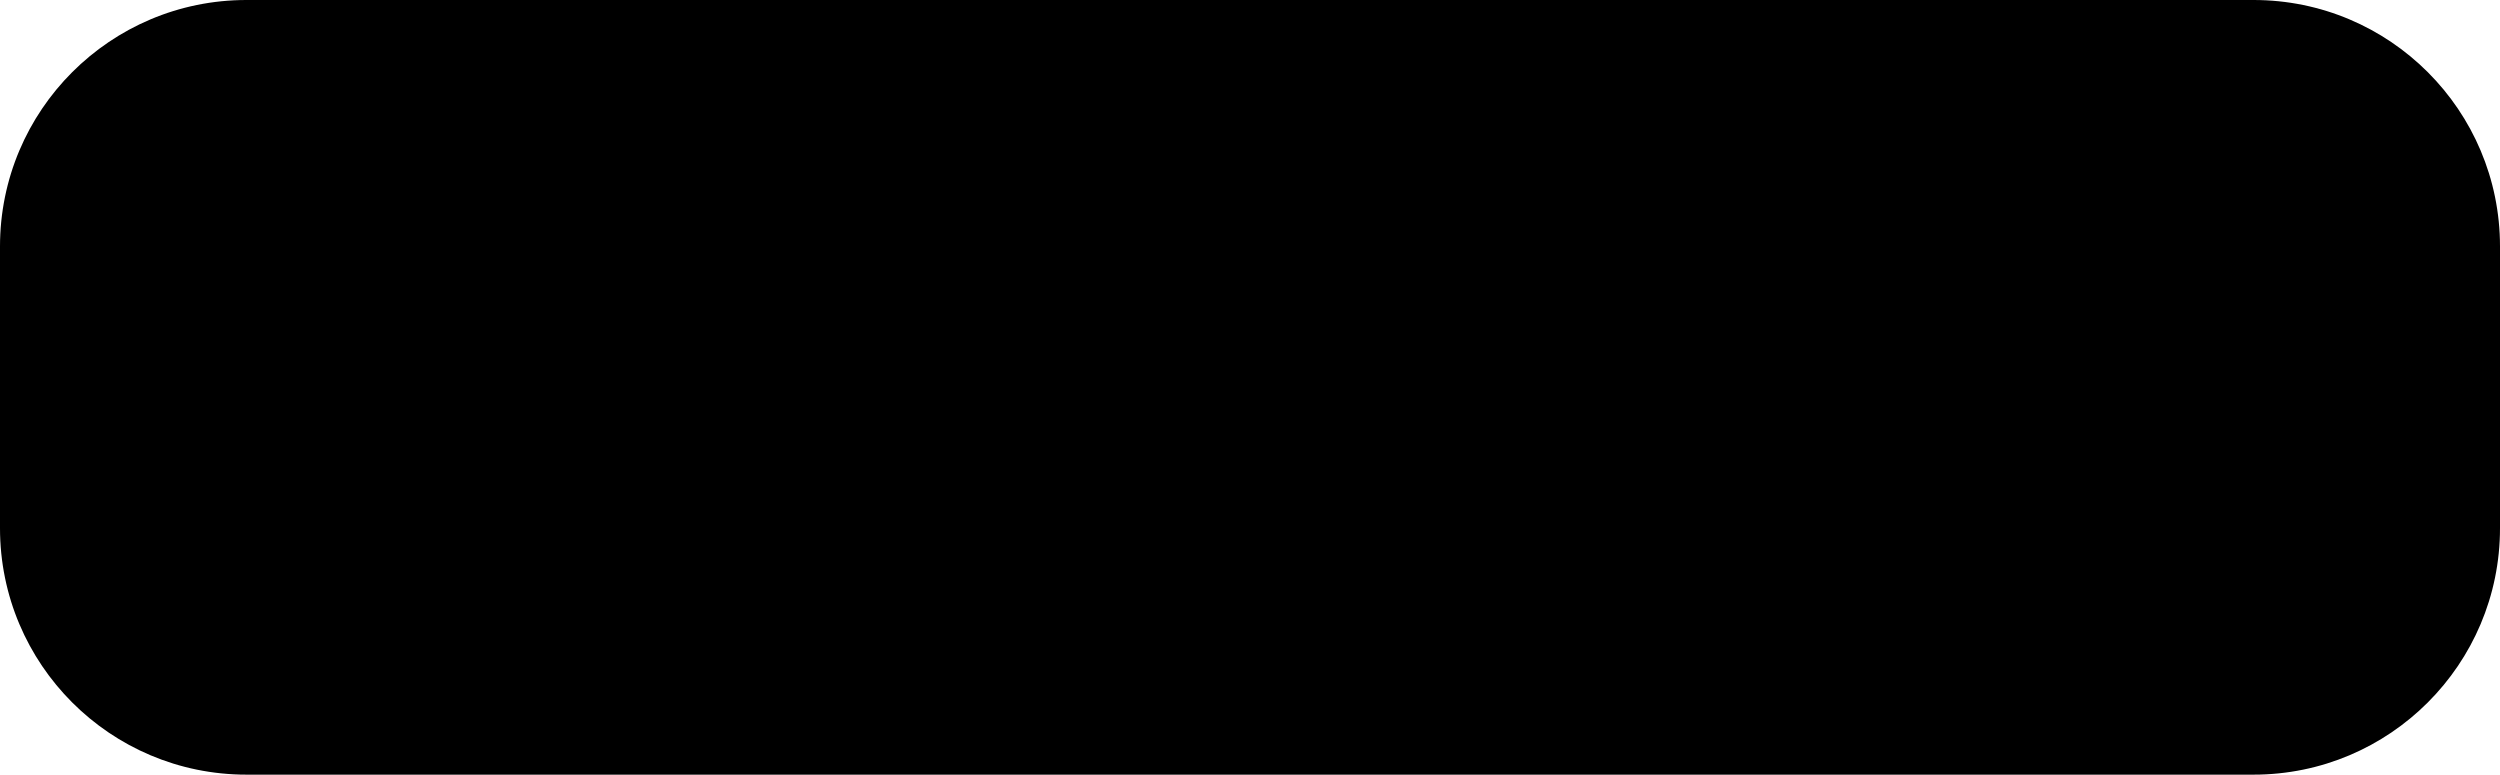
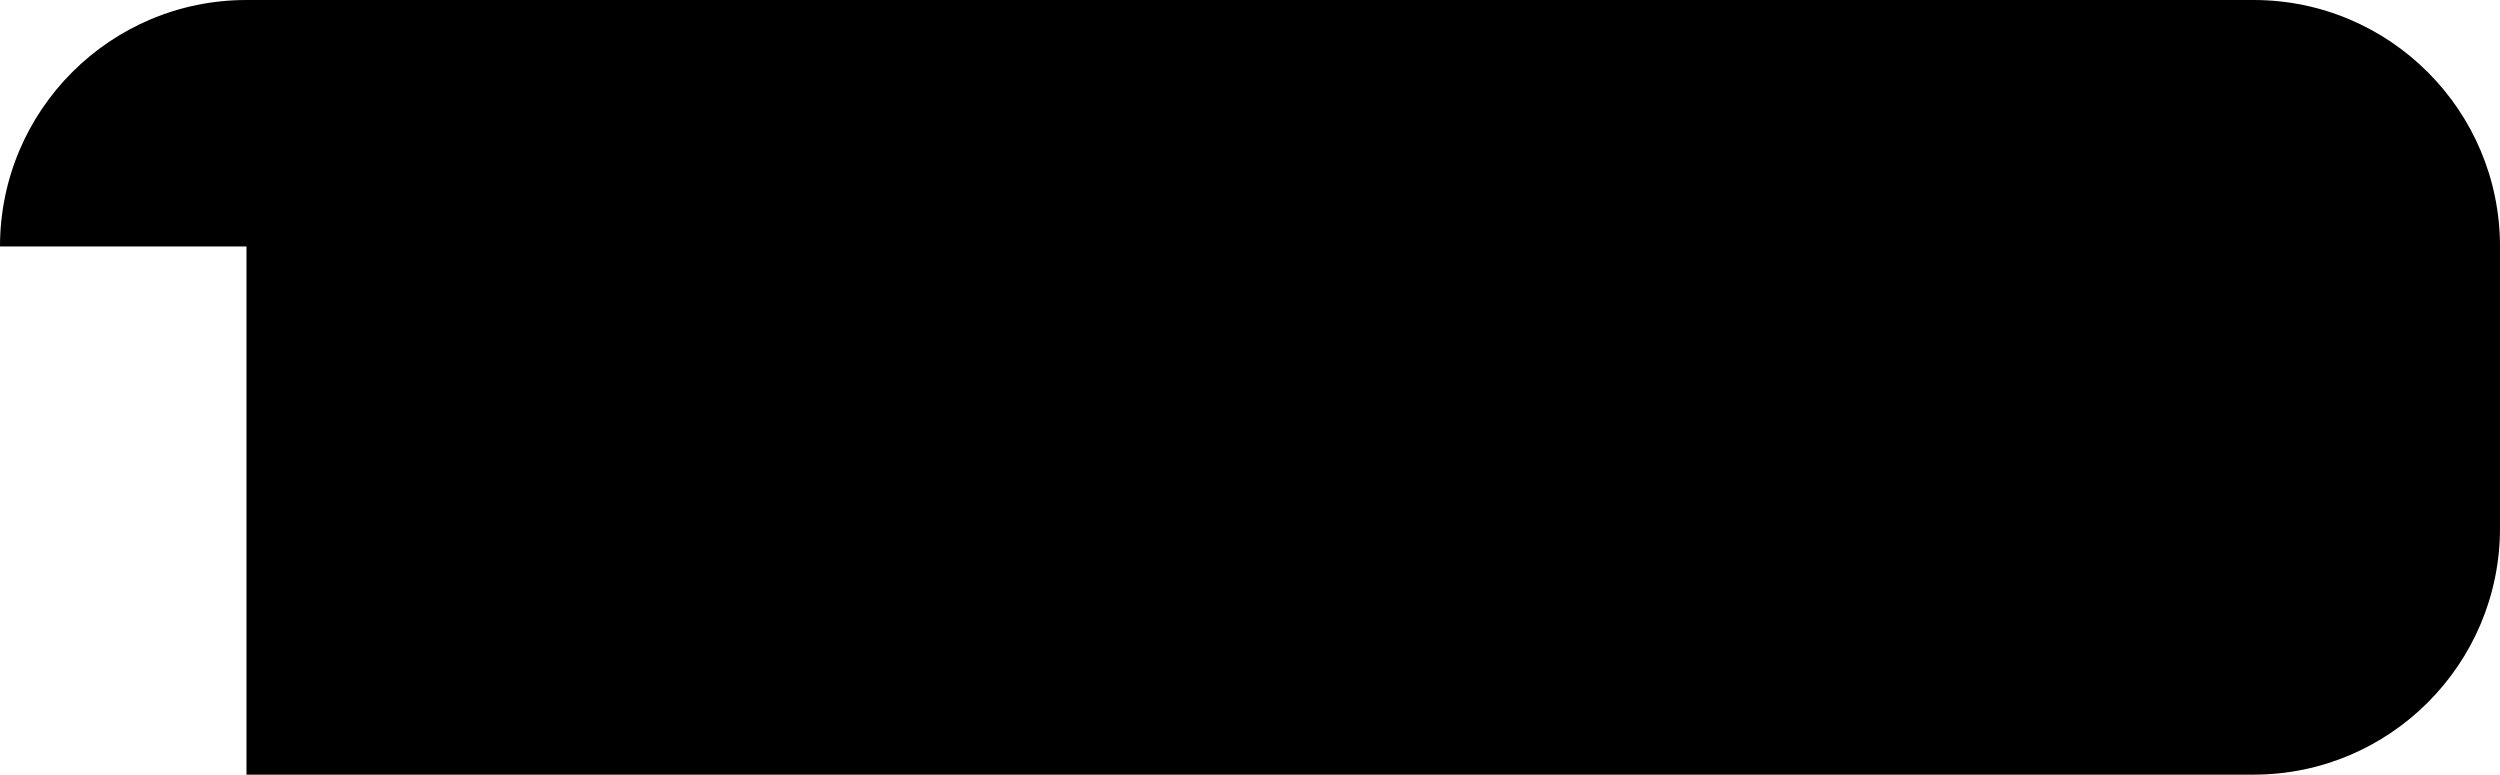
<svg xmlns="http://www.w3.org/2000/svg" width="71" height="22" viewBox="0 0 71 22" fill="none">
-   <path d="M0 7C0 3.134 3.134 0 7 0H64C67.866 0 71 3.134 71 7V15C71 18.866 67.866 22 64 22H7C3.134 22 0 18.866 0 15V7Z" fill="#E6EBEF" style="fill:#E6EBEF;fill:color(display-p3 0.902 0.923 0.939);fill-opacity:1;" />
+   <path d="M0 7C0 3.134 3.134 0 7 0H64C67.866 0 71 3.134 71 7V15C71 18.866 67.866 22 64 22H7V7Z" fill="#E6EBEF" style="fill:#E6EBEF;fill:color(display-p3 0.902 0.923 0.939);fill-opacity:1;" />
  <path d="M17.315 13.182C17.757 13.138 18.093 12.769 18.078 12.327C18.063 11.885 17.681 11.531 17.223 11.531H17.192C16.719 11.546 16.353 11.929 16.368 12.386C16.383 12.607 16.475 12.799 16.612 12.932C16.093 13.919 15.299 14.642 14.108 15.247C13.299 15.659 12.459 15.807 11.619 15.704C10.932 15.615 10.397 15.32 10.061 14.834C9.573 14.111 9.527 13.33 9.939 12.548C10.229 11.988 10.687 11.575 10.977 11.369C10.916 11.177 10.825 10.852 10.779 10.617C8.565 12.165 8.794 14.259 9.466 15.247C9.97 15.984 10.993 16.441 12.123 16.441C12.428 16.441 12.733 16.412 13.039 16.338C14.993 15.969 16.475 14.848 17.315 13.182Z" fill="#C0B022" style="fill:#C0B022;fill:color(display-p3 0.752 0.69 0.134);fill-opacity:1;" />
-   <path d="M20.002 11.354C18.842 10.042 17.132 9.319 15.177 9.319H14.933C14.795 9.054 14.505 8.877 14.184 8.877H14.154C13.681 8.891 13.314 9.275 13.329 9.732C13.345 10.174 13.726 10.528 14.184 10.528H14.215C14.551 10.513 14.841 10.307 14.963 10.027H15.238C16.399 10.027 17.498 10.351 18.491 10.985C19.254 11.472 19.804 12.106 20.109 12.873C20.369 13.492 20.354 14.097 20.079 14.613C19.651 15.394 18.933 15.822 17.987 15.822C17.376 15.822 16.796 15.645 16.49 15.512C16.322 15.659 16.017 15.895 15.803 16.043C16.46 16.338 17.132 16.5 17.773 16.5C19.239 16.5 20.323 15.719 20.735 14.937C21.178 14.082 21.148 12.607 20.002 11.354Z" fill="#C0B022" style="fill:#C0B022;fill:color(display-p3 0.752 0.69 0.134);fill-opacity:1;" />
  <path d="M12.245 13.433C12.26 13.875 12.642 14.229 13.1 14.229H13.131C13.604 14.214 13.97 13.831 13.955 13.374C13.94 12.932 13.558 12.578 13.1 12.578H13.069C13.039 12.578 12.993 12.578 12.963 12.592C12.336 11.59 12.077 10.499 12.169 9.319C12.23 8.434 12.535 7.668 13.069 7.034C13.512 6.488 14.367 6.223 14.948 6.208C16.566 6.178 17.253 8.125 17.299 8.906C17.498 8.95 17.834 9.054 18.063 9.127C17.88 6.739 16.353 5.5 14.887 5.5C13.512 5.5 12.245 6.458 11.741 7.874C11.039 9.761 11.497 11.575 12.352 13.005C12.275 13.108 12.23 13.271 12.245 13.433Z" fill="#C0B022" style="fill:#C0B022;fill:color(display-p3 0.752 0.69 0.134);fill-opacity:1;" />
  <path d="M28.806 15V7.126H32.152C32.993 7.126 33.604 7.198 33.983 7.341C34.367 7.48 34.673 7.731 34.902 8.093C35.131 8.454 35.246 8.868 35.246 9.334C35.246 9.924 35.072 10.413 34.725 10.8C34.377 11.183 33.858 11.425 33.167 11.525C33.511 11.725 33.794 11.946 34.016 12.185C34.241 12.425 34.544 12.852 34.923 13.464L35.885 15H33.983L32.834 13.287C32.426 12.674 32.147 12.289 31.996 12.132C31.846 11.971 31.686 11.861 31.518 11.804C31.35 11.743 31.083 11.713 30.718 11.713H30.395V15H28.806ZM30.395 10.456H31.572C32.334 10.456 32.811 10.424 33.001 10.359C33.19 10.295 33.339 10.184 33.446 10.026C33.554 9.869 33.607 9.672 33.607 9.436C33.607 9.171 33.536 8.958 33.393 8.796C33.253 8.632 33.054 8.528 32.796 8.485C32.667 8.467 32.281 8.458 31.636 8.458H30.395V10.456ZM40.042 13.185L41.546 13.437C41.352 13.988 41.046 14.409 40.627 14.699C40.212 14.986 39.691 15.129 39.065 15.129C38.073 15.129 37.339 14.805 36.862 14.157C36.486 13.637 36.298 12.982 36.298 12.191C36.298 11.246 36.545 10.506 37.04 9.973C37.534 9.436 38.158 9.167 38.914 9.167C39.763 9.167 40.432 9.448 40.923 10.01C41.413 10.569 41.648 11.426 41.627 12.583H37.845C37.856 13.031 37.978 13.38 38.21 13.63C38.443 13.877 38.733 14.001 39.081 14.001C39.317 14.001 39.516 13.937 39.677 13.808C39.838 13.679 39.96 13.471 40.042 13.185ZM40.128 11.659C40.117 11.222 40.004 10.891 39.79 10.665C39.575 10.436 39.313 10.322 39.005 10.322C38.676 10.322 38.404 10.442 38.189 10.682C37.974 10.921 37.868 11.247 37.872 11.659H40.128ZM48.093 15H46.691V14.162C46.459 14.488 46.183 14.731 45.864 14.893C45.549 15.05 45.23 15.129 44.908 15.129C44.253 15.129 43.691 14.866 43.222 14.339C42.756 13.809 42.523 13.072 42.523 12.127C42.523 11.16 42.751 10.426 43.206 9.924C43.66 9.419 44.235 9.167 44.93 9.167C45.567 9.167 46.118 9.432 46.584 9.962V7.126H48.093V15ZM44.065 12.024C44.065 12.633 44.149 13.074 44.317 13.346C44.561 13.74 44.901 13.937 45.338 13.937C45.685 13.937 45.981 13.79 46.224 13.496C46.468 13.199 46.589 12.757 46.589 12.169C46.589 11.514 46.471 11.043 46.235 10.757C45.998 10.467 45.696 10.322 45.327 10.322C44.969 10.322 44.668 10.465 44.425 10.752C44.185 11.034 44.065 11.459 44.065 12.024ZM53.341 15V14.146C53.133 14.45 52.859 14.69 52.519 14.866C52.182 15.041 51.826 15.129 51.45 15.129C51.067 15.129 50.723 15.045 50.419 14.877C50.115 14.708 49.894 14.472 49.758 14.168C49.622 13.863 49.554 13.442 49.554 12.905V9.296H51.063V11.917C51.063 12.719 51.09 13.211 51.144 13.394C51.201 13.573 51.303 13.716 51.45 13.824C51.597 13.928 51.783 13.979 52.009 13.979C52.267 13.979 52.498 13.91 52.702 13.77C52.906 13.627 53.045 13.451 53.121 13.244C53.196 13.032 53.233 12.519 53.233 11.702V9.296H54.743V15H53.341ZM55.586 15L57.643 12.062L55.672 9.296H57.514L58.524 10.864L59.587 9.296H61.36L59.426 11.998L61.537 15H59.684L58.524 13.233L57.353 15H55.586Z" fill="#282F34" style="fill:#282F34;fill:color(display-p3 0.159 0.184 0.203);fill-opacity:1;" />
</svg>